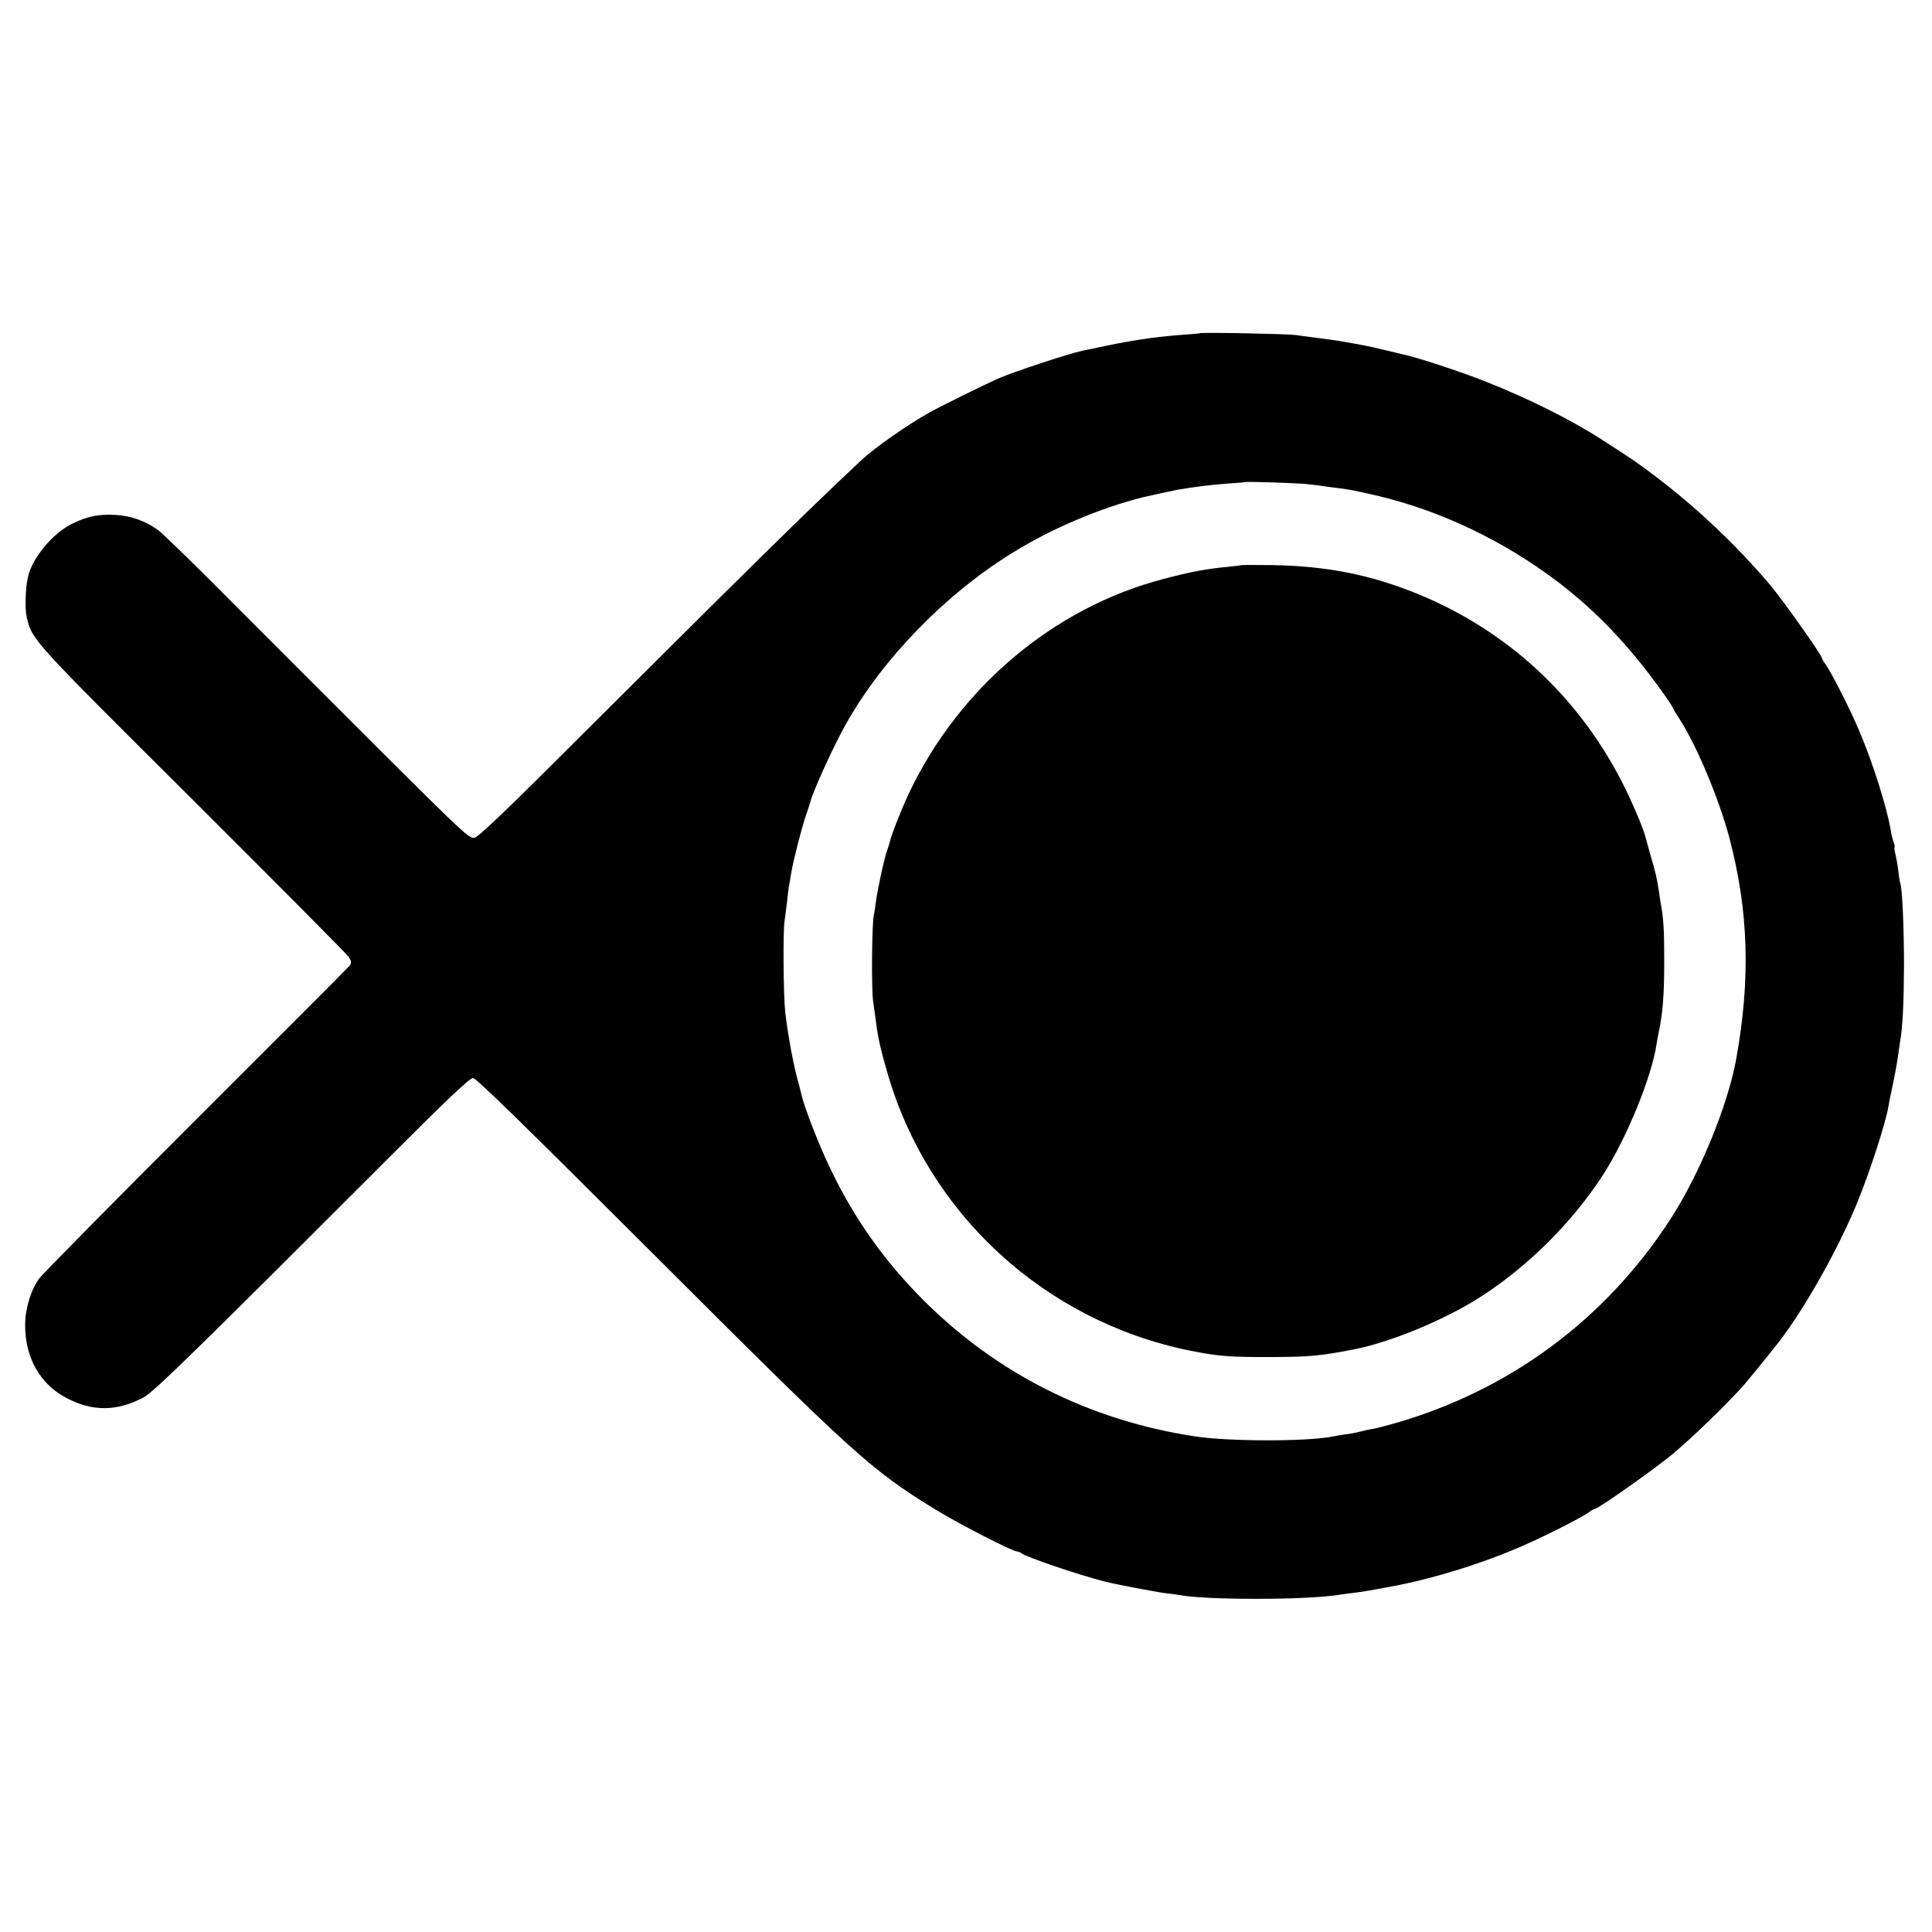
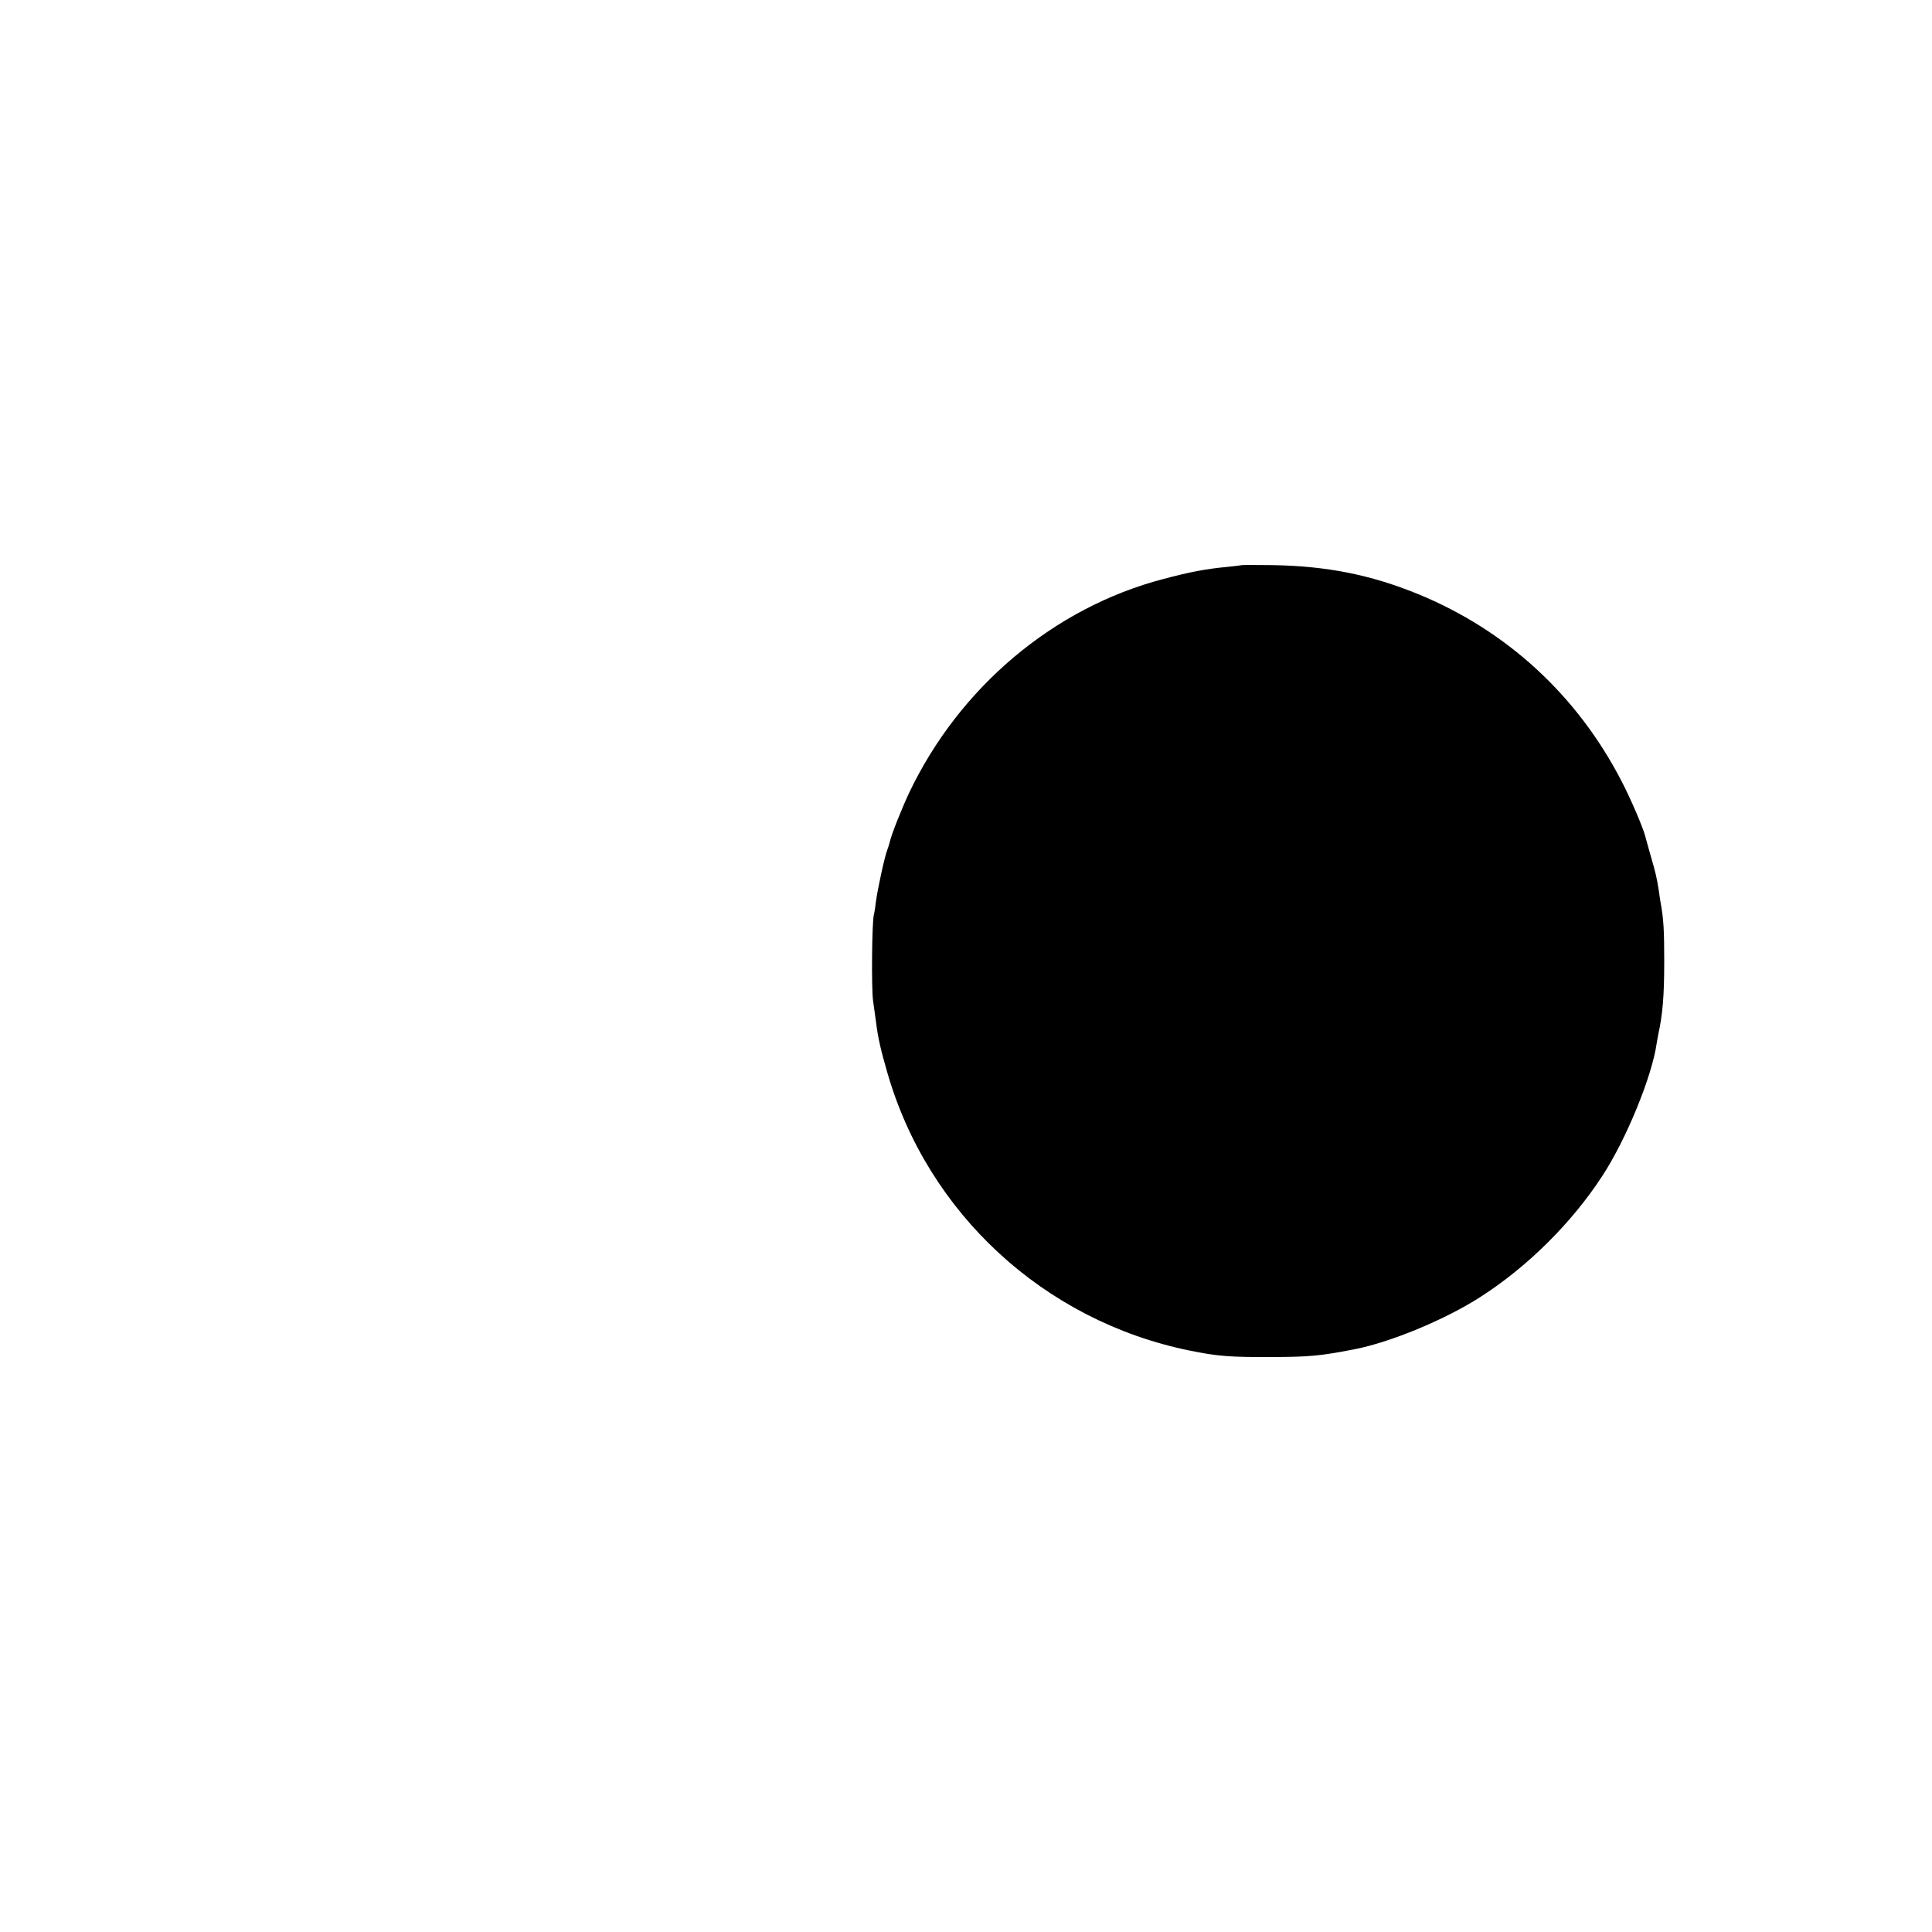
<svg xmlns="http://www.w3.org/2000/svg" version="1.0" width="1000pt" height="1000pt" viewBox="0 0 1000 1000" preserveAspectRatio="xMidYMid meet">
  <g transform="translate(0,1000) scale(0.1,-0.1)" fill="#000000" stroke="none">
-     <path d="M6208 8275 c-1 -1 -41 -5 -88 -8 -150 -11 -269 -29 -471 -73 -13 -3 -33 -7 -45 -9 -75 -16 -362 -111 -439 -145 -78 -35 -301 -145 -354 -175 -117 -65 -285 -184 -353 -247 -311 -293 -539 -517 -1603 -1578 -251 -250 -379 -371 -398 -376 -27 -6 -53 18 -469 432 -242 242 -594 593 -782 782 -187 189 -361 358 -386 377 -67 49 -143 76 -227 80 -86 4 -138 -7 -218 -45 -100 -48 -208 -177 -230 -275 -14 -62 -17 -167 -6 -213 29 -116 22 -109 856 -939 435 -434 800 -801 810 -816 14 -22 15 -30 5 -45 -7 -9 -365 -368 -795 -797 -430 -429 -796 -800 -813 -824 -43 -59 -72 -157 -72 -240 0 -169 78 -306 214 -377 135 -71 261 -70 399 3 53 28 279 249 1272 1243 302 302 416 410 433 410 17 0 255 -233 940 -917 1037 -1036 1118 -1110 1455 -1317 115 -71 397 -216 420 -216 7 0 17 -4 23 -9 19 -18 288 -110 432 -147 54 -14 265 -54 312 -60 30 -3 63 -8 74 -10 138 -26 647 -26 817 0 13 2 47 7 74 10 55 7 70 9 195 32 216 39 477 119 692 213 123 54 294 141 340 172 14 11 29 19 32 19 18 0 303 201 405 285 99 83 273 251 362 350 28 32 147 178 187 230 137 178 309 485 407 725 65 160 144 404 160 495 1 11 12 63 23 115 11 52 23 120 27 150 4 30 9 62 10 70 13 75 19 191 20 390 0 203 -9 412 -20 430 -1 3 -6 30 -9 61 -4 31 -11 70 -15 87 -5 17 -7 32 -5 35 3 2 0 15 -5 29 -5 14 -12 42 -15 63 -19 115 -94 353 -166 520 -44 104 -139 291 -171 337 -11 14 -19 29 -19 32 0 15 -202 300 -265 375 -178 210 -384 405 -605 572 -82 62 -108 80 -265 181 -164 106 -381 214 -605 303 -131 52 -366 129 -430 141 -14 3 -59 14 -100 24 -66 16 -99 23 -227 45 -16 3 -64 9 -108 15 -44 6 -98 13 -120 16 -43 6 -491 15 -497 9z m537 -779 c39 -4 79 -8 90 -10 11 -2 47 -7 80 -11 61 -7 84 -11 210 -40 329 -77 657 -233 940 -448 202 -154 374 -336 544 -575 28 -39 51 -75 51 -78 0 -3 16 -30 36 -60 89 -140 200 -406 254 -606 101 -382 112 -732 36 -1153 -44 -239 -189 -592 -339 -824 -335 -518 -830 -885 -1421 -1056 -49 -14 -103 -28 -120 -31 -17 -2 -47 -9 -66 -14 -19 -5 -53 -12 -75 -14 -22 -3 -51 -8 -65 -11 -134 -27 -540 -27 -720 1 -543 84 -1020 324 -1400 704 -198 198 -351 412 -474 664 -64 130 -146 340 -160 410 -3 11 -11 46 -20 76 -22 82 -50 238 -62 345 -9 85 -12 422 -3 470 4 22 9 67 13 100 3 33 8 71 11 85 2 13 7 42 11 65 8 53 58 248 79 305 9 25 17 52 20 61 12 52 123 295 185 404 191 339 519 675 866 887 201 124 450 229 669 284 24 6 162 36 180 39 79 14 182 27 259 32 50 3 92 7 93 8 5 3 227 -4 298 -9z" />
    <path d="M6428 7075 c-2 -1 -35 -5 -73 -9 -110 -10 -195 -26 -334 -63 -566 -148 -1055 -560 -1315 -1106 -39 -83 -93 -218 -101 -257 -2 -8 -8 -27 -13 -41 -13 -32 -49 -198 -58 -264 -3 -27 -8 -59 -11 -70 -10 -39 -13 -381 -4 -445 5 -36 12 -87 16 -115 9 -75 24 -140 57 -254 209 -731 812 -1287 1563 -1441 147 -30 209 -35 435 -34 191 1 242 6 415 39 189 36 474 154 656 271 244 156 473 383 631 625 125 190 259 518 283 689 1 8 5 29 8 45 23 105 31 199 31 380 0 160 -3 217 -19 305 -2 14 -7 41 -9 60 -10 65 -17 95 -42 180 -13 47 -26 92 -28 101 -11 44 -76 196 -123 286 -230 445 -595 780 -1053 968 -245 100 -471 145 -752 150 -86 1 -158 1 -160 0z" />
  </g>
</svg>